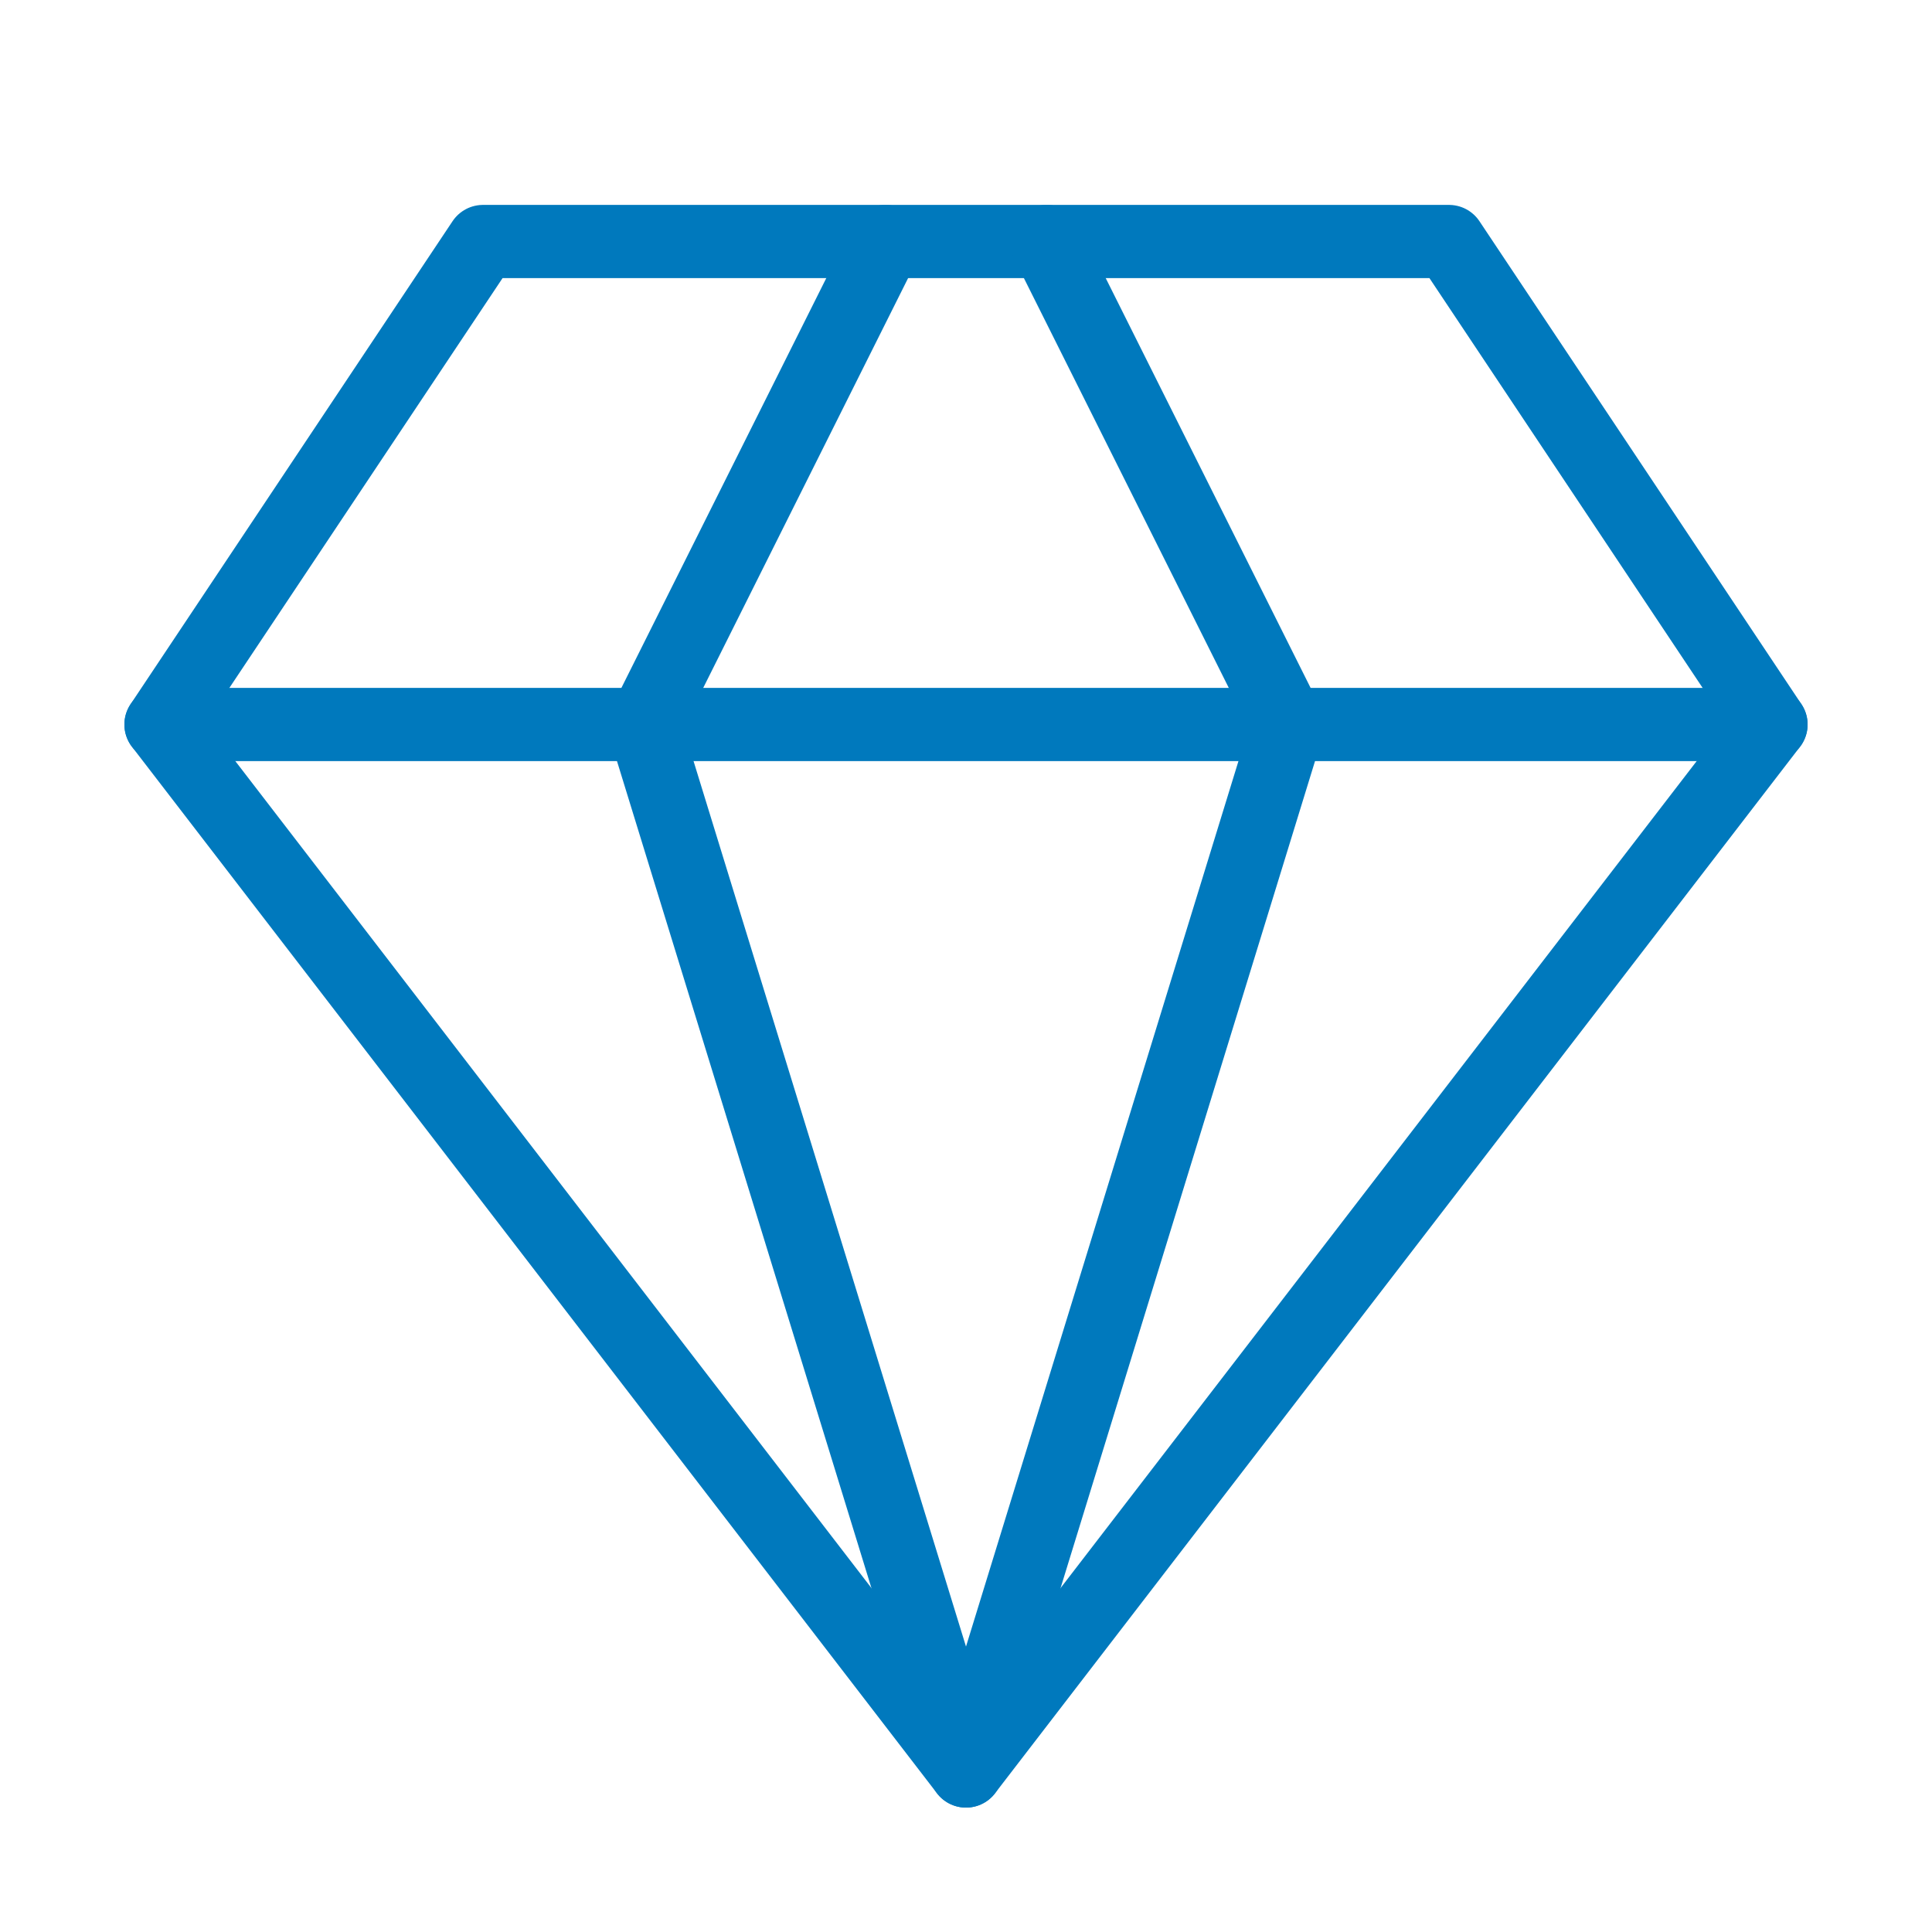
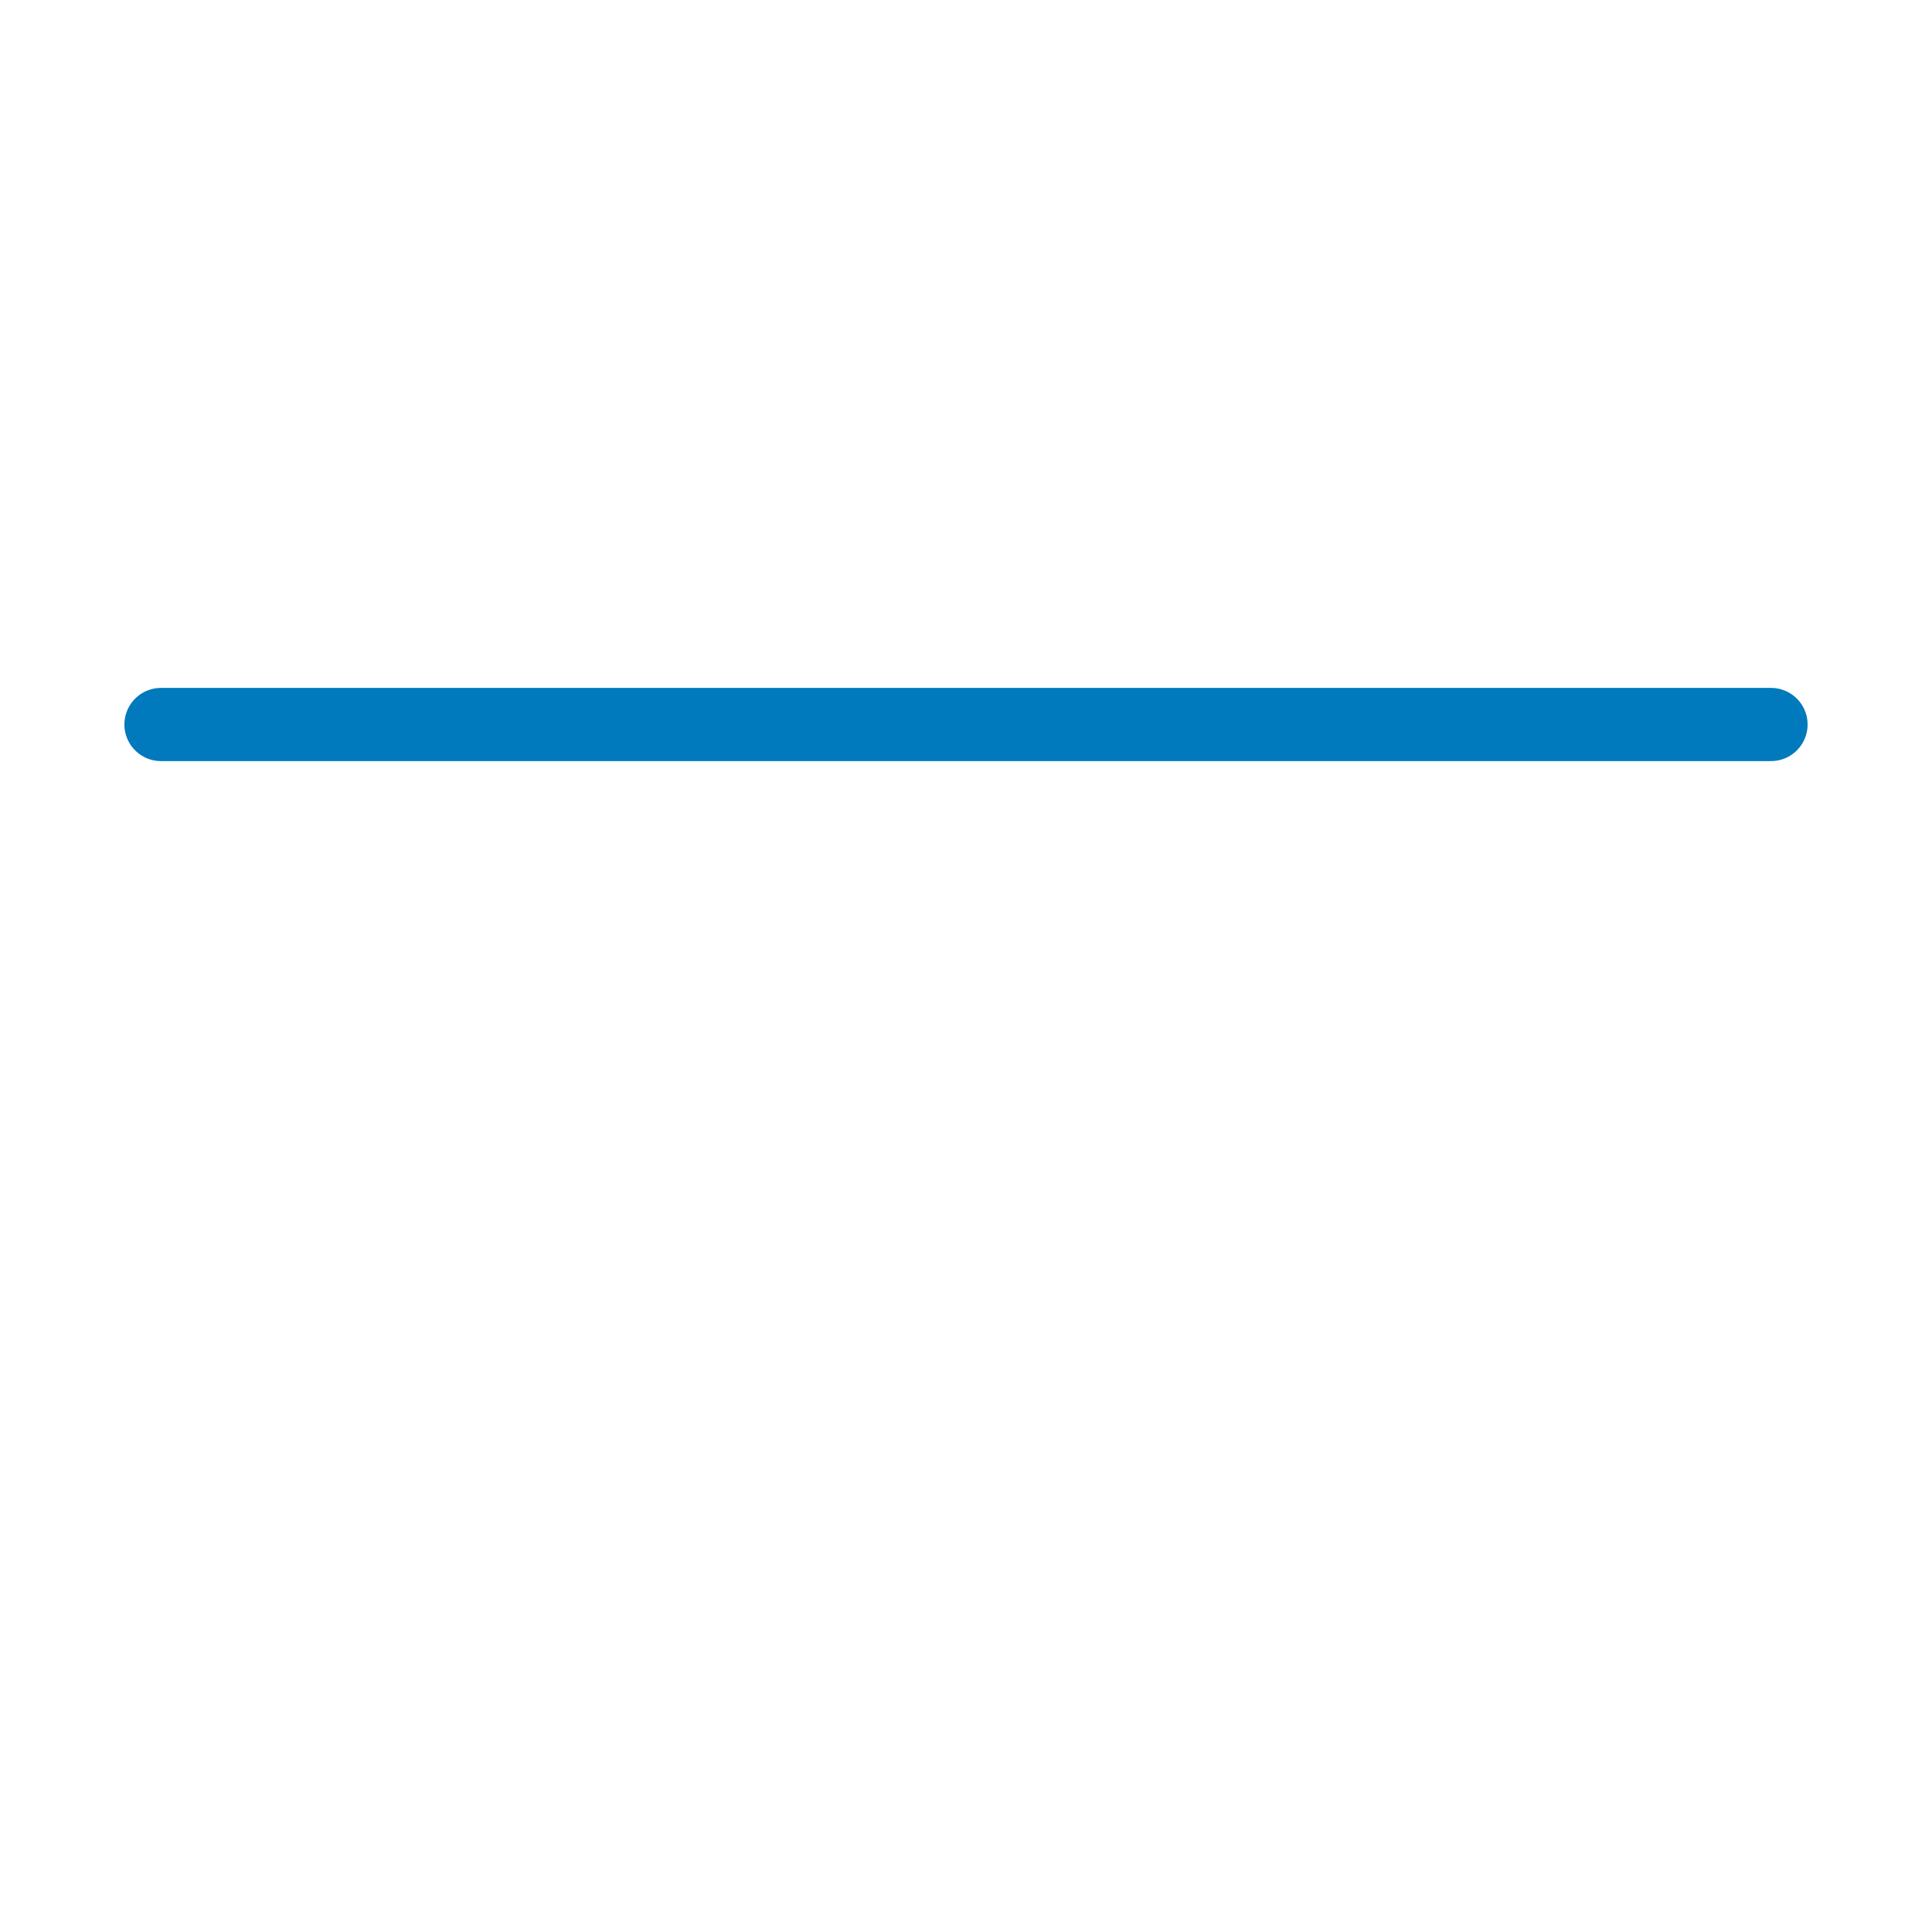
<svg xmlns="http://www.w3.org/2000/svg" width="66" height="66" viewBox="0 0 66 66" fill="none">
-   <path d="M16.5 8.25H49.5L60.5 24.75L33 60.5L5.5 24.75L16.5 8.25Z" stroke="#0079BD" stroke-width="2.5" stroke-linecap="round" stroke-linejoin="round" />
-   <path d="M30.25 8.25L22 24.75L33 60.5L44 24.75L35.75 8.25" stroke="#0079BD" stroke-width="2.5" stroke-linecap="round" stroke-linejoin="round" />
  <path d="M5.5 24.75H60.5" stroke="#0079BD" stroke-width="2.5" stroke-linecap="round" stroke-linejoin="round" />
</svg>